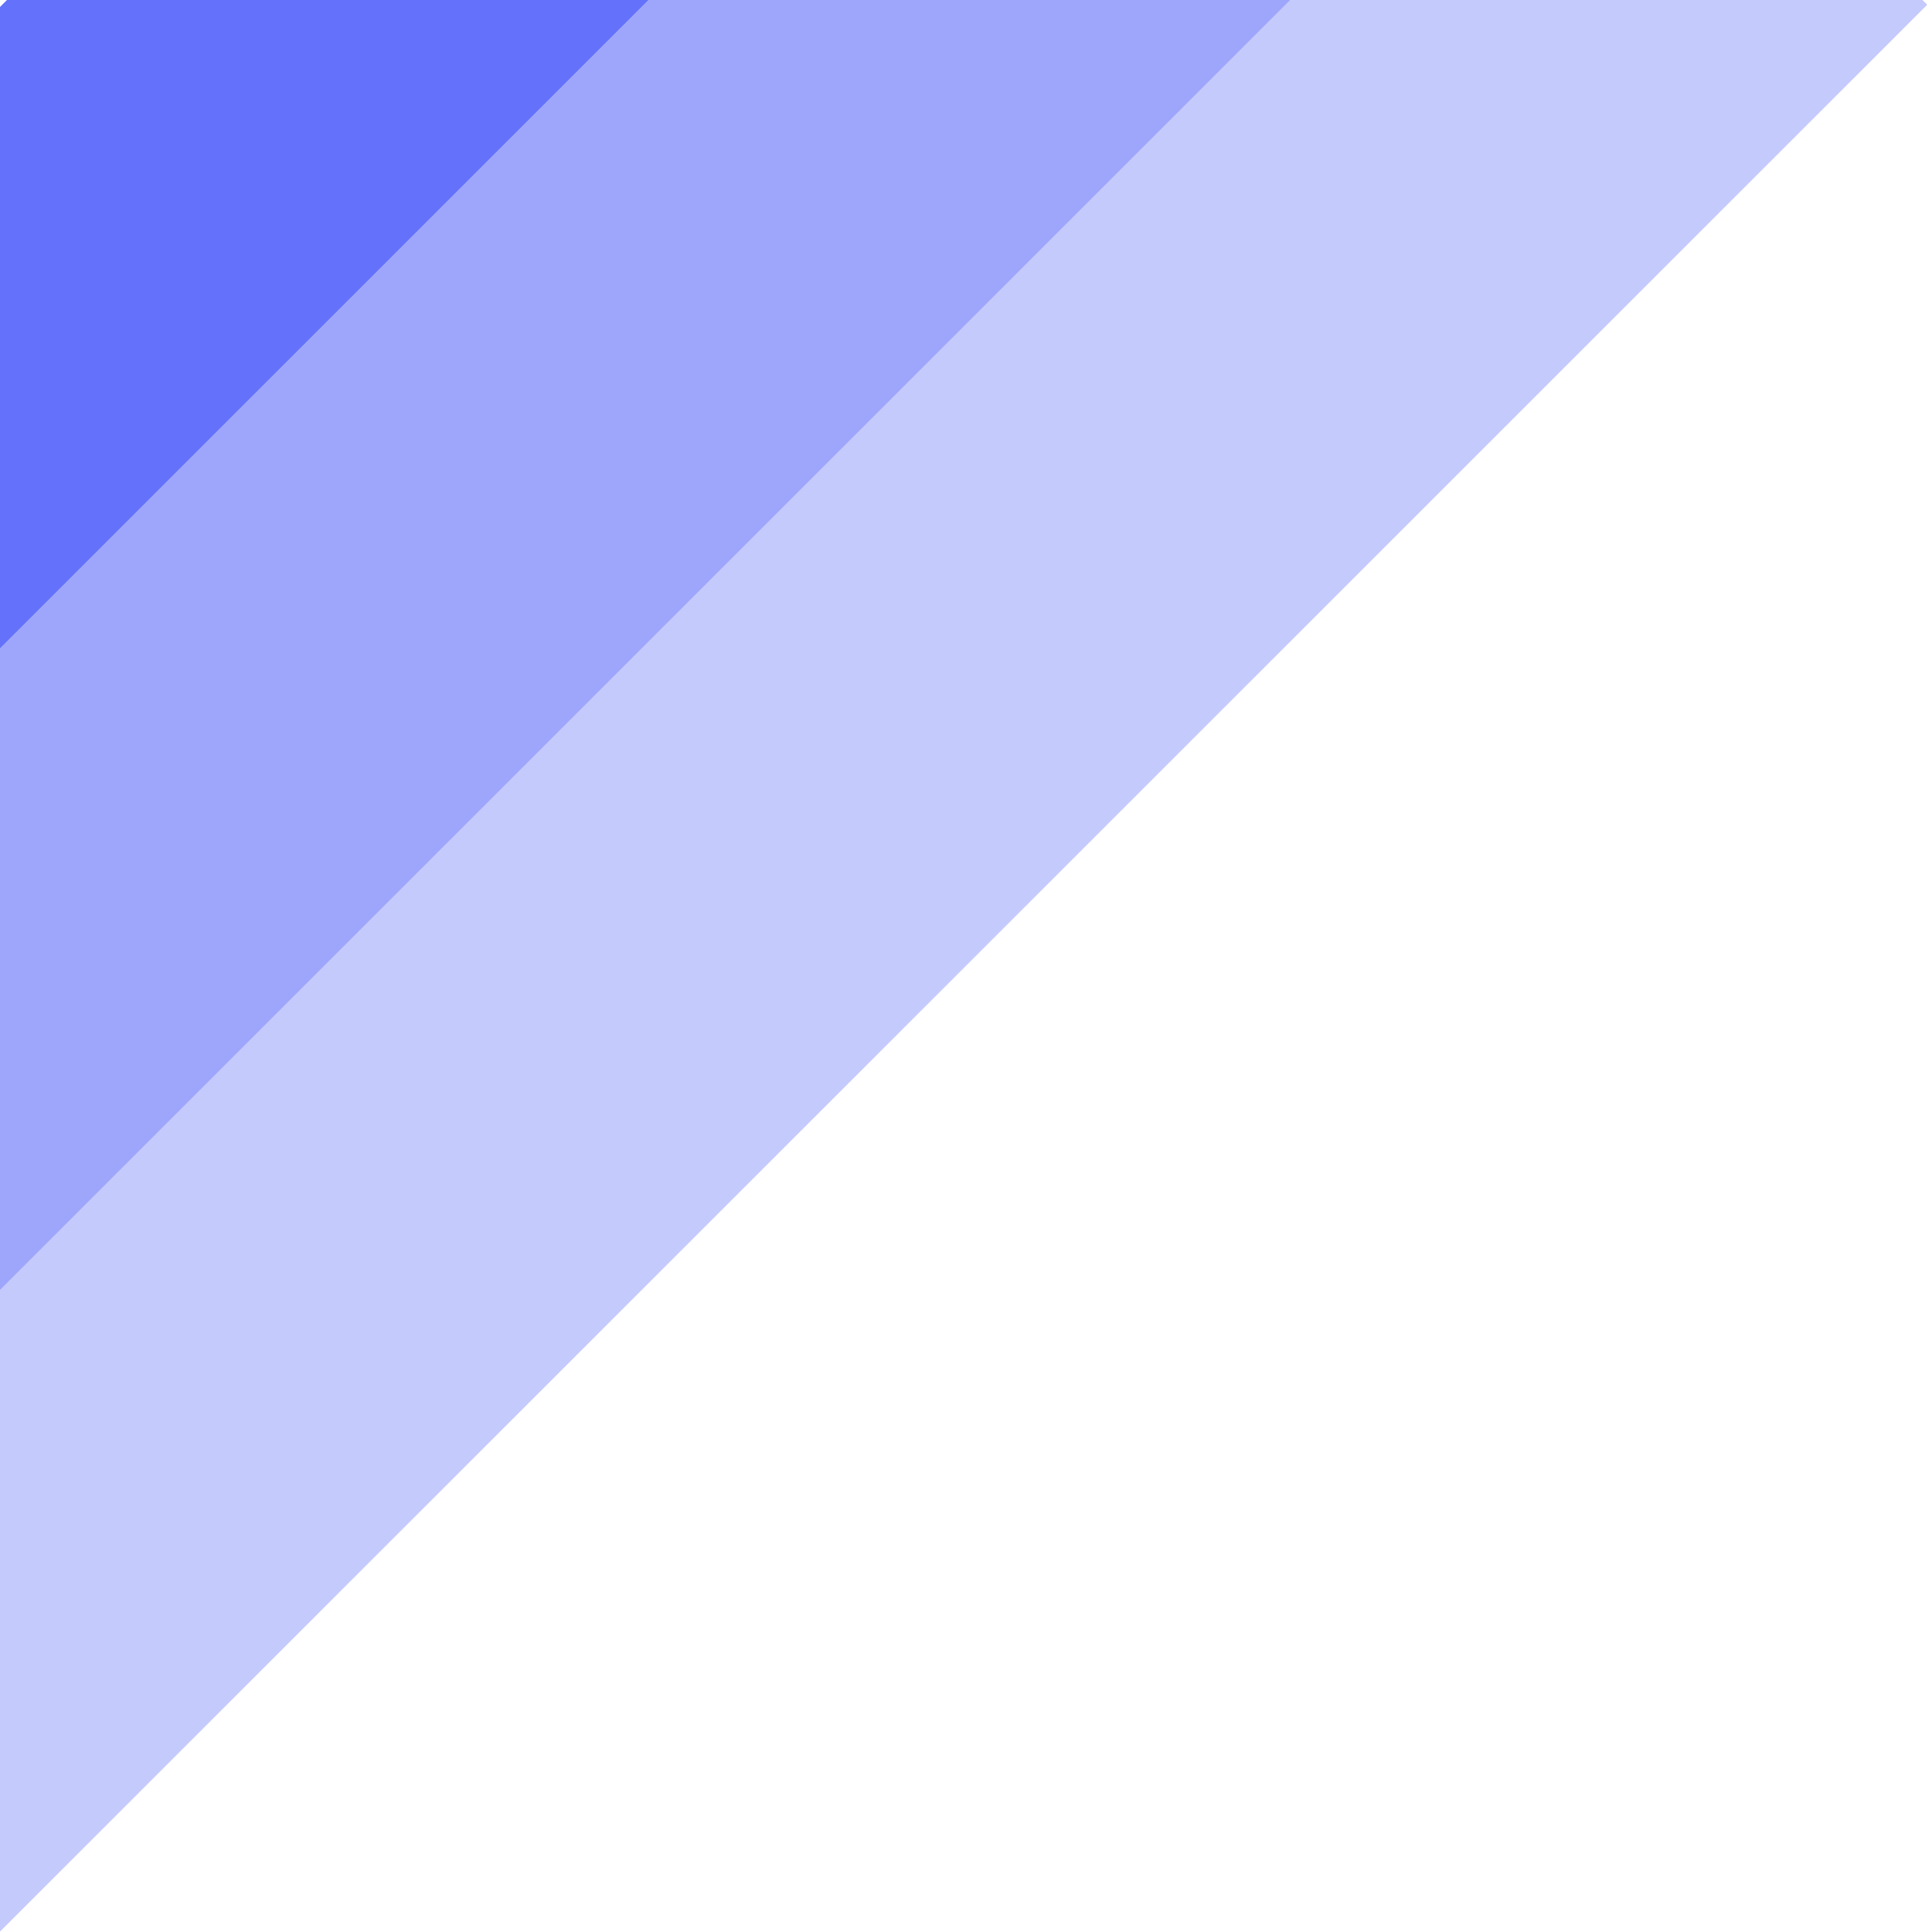
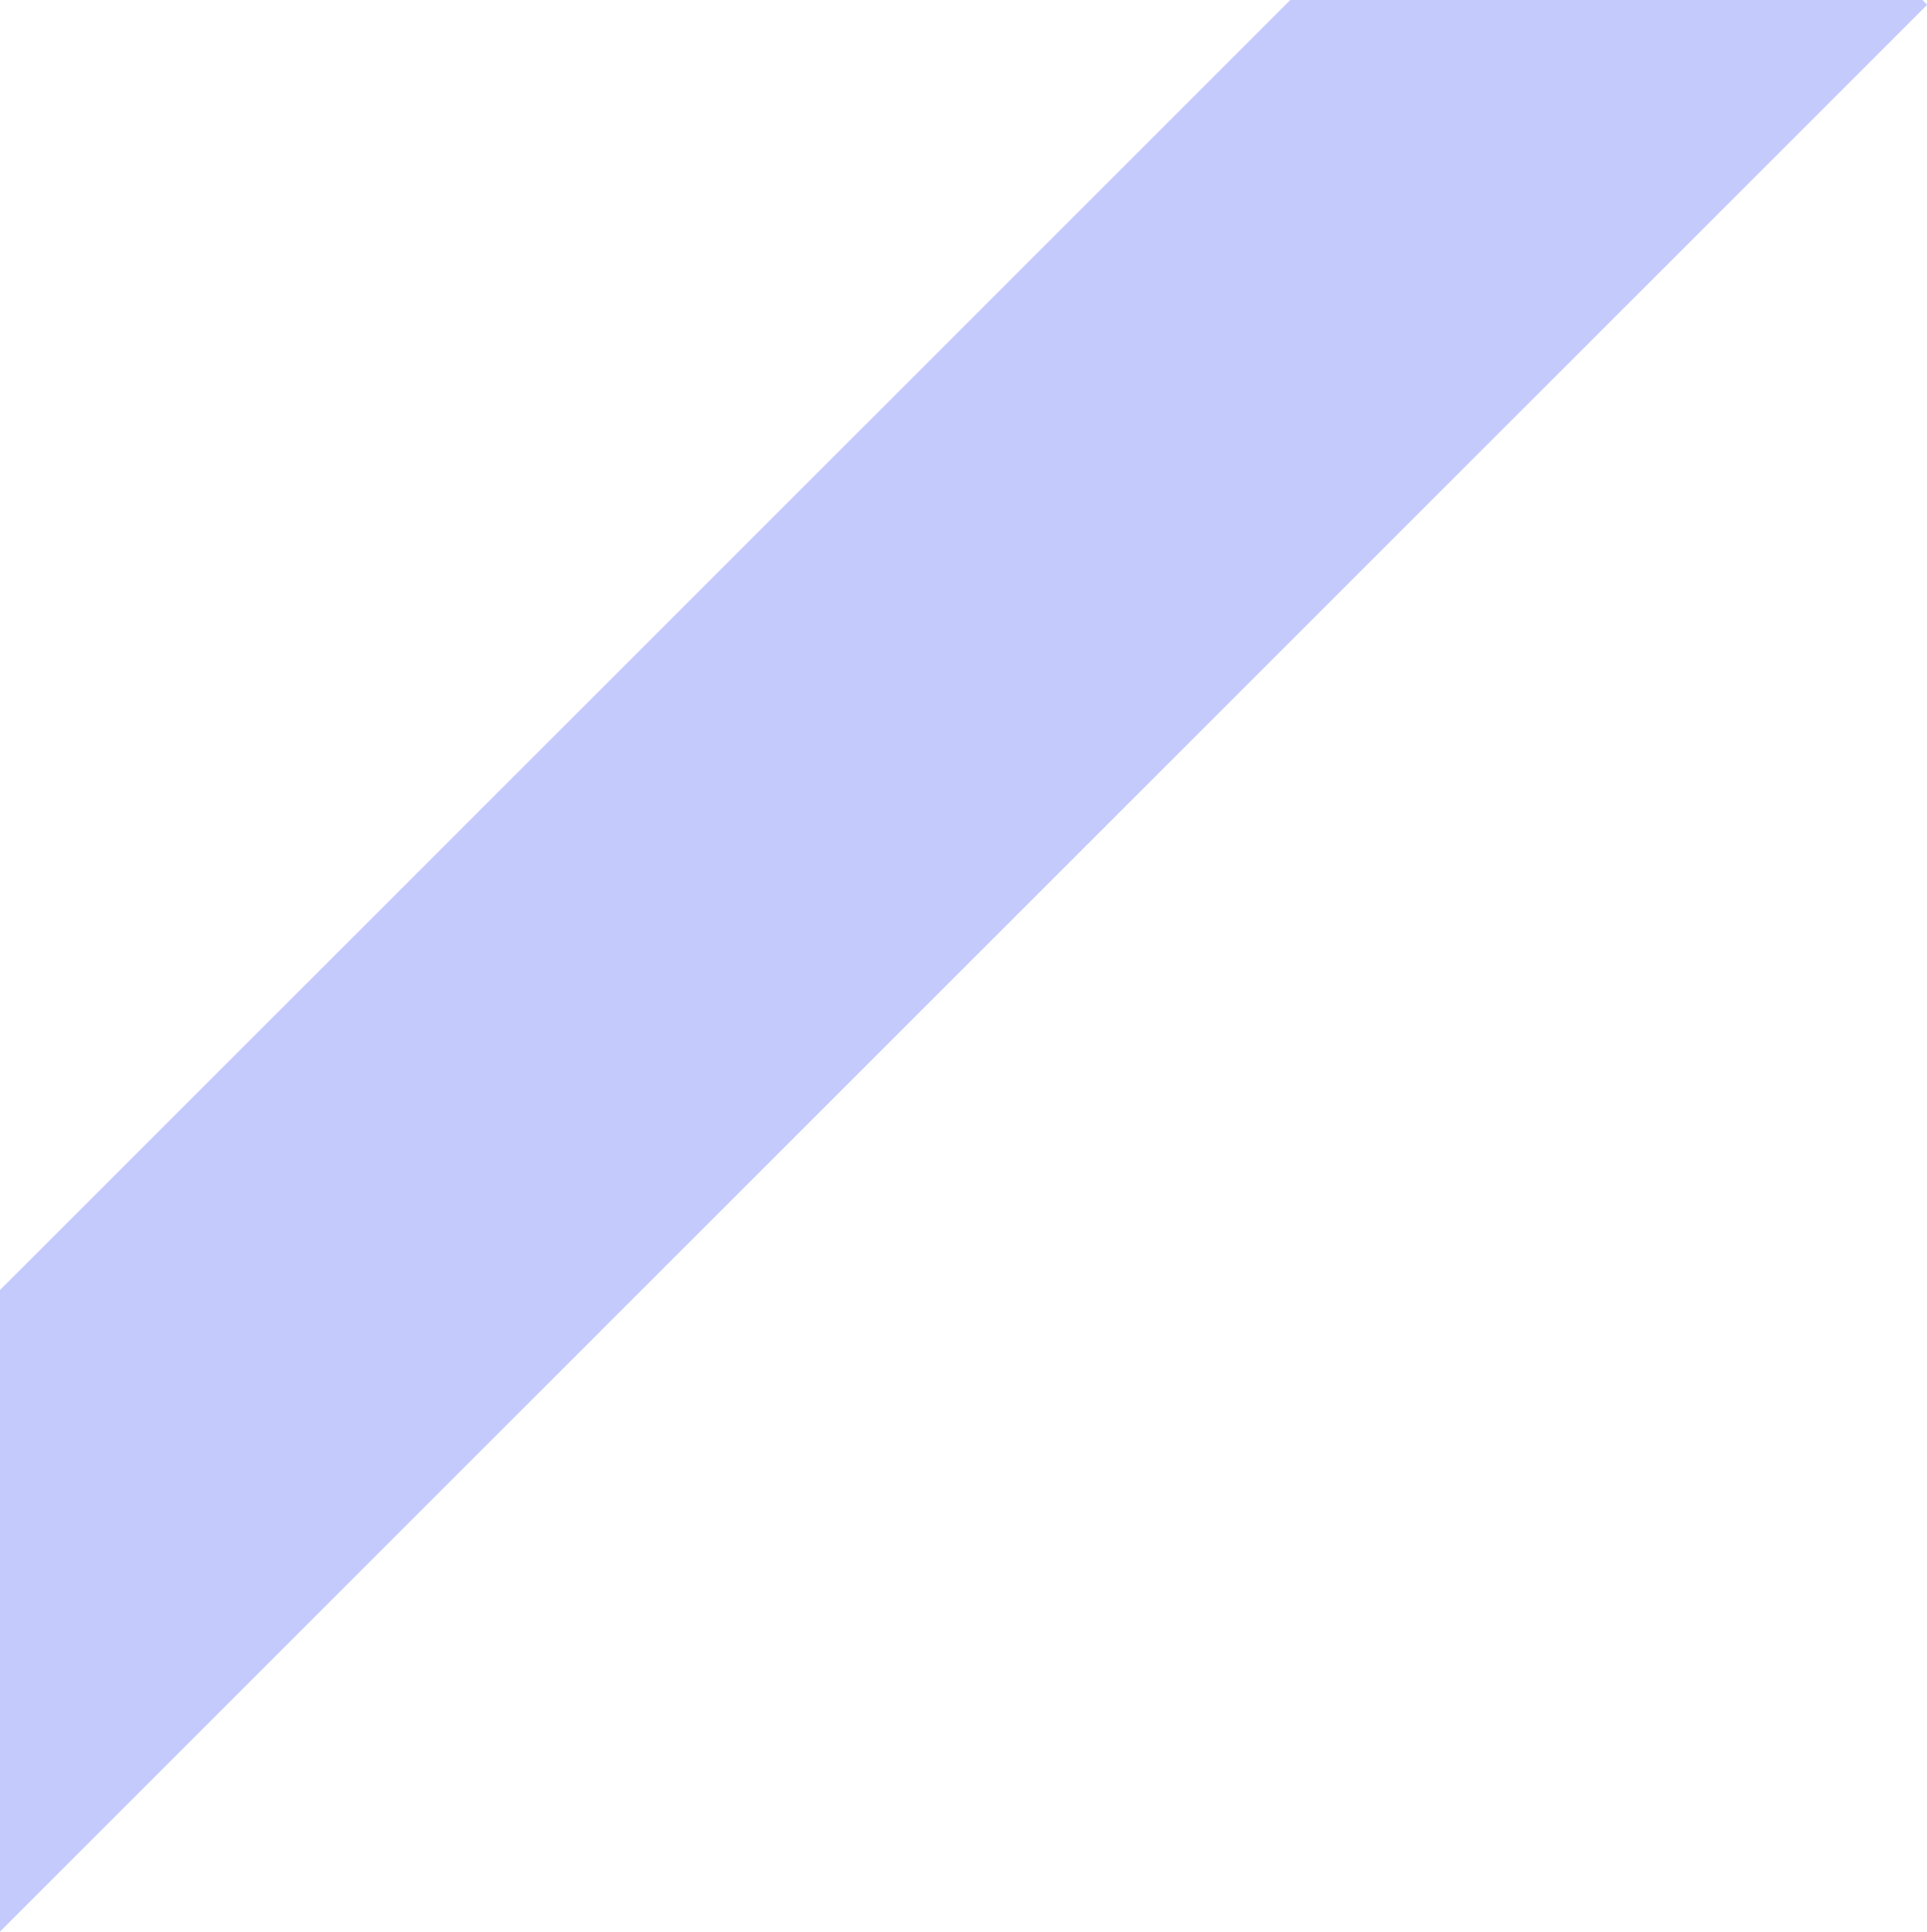
<svg xmlns="http://www.w3.org/2000/svg" fill="#000000" height="410.3" preserveAspectRatio="xMidYMid meet" version="1" viewBox="0.0 0.0 409.2 410.3" width="409.2" zoomAndPan="magnify">
  <g fill="#3e4ef8" id="change1_1">
    <path d="M0 273.992L273.993 0 408.241 0 409.246 1.005 0 410.256z" fill="inherit" opacity="0.3" />
-     <path d="M0 273.992L0 137.731 137.731 0 273.993 0z" fill="inherit" opacity="0.5" />
-     <path d="M0 137.731L0 1.474 1.474 0 137.731 0z" fill="inherit" opacity="0.8" />
  </g>
</svg>